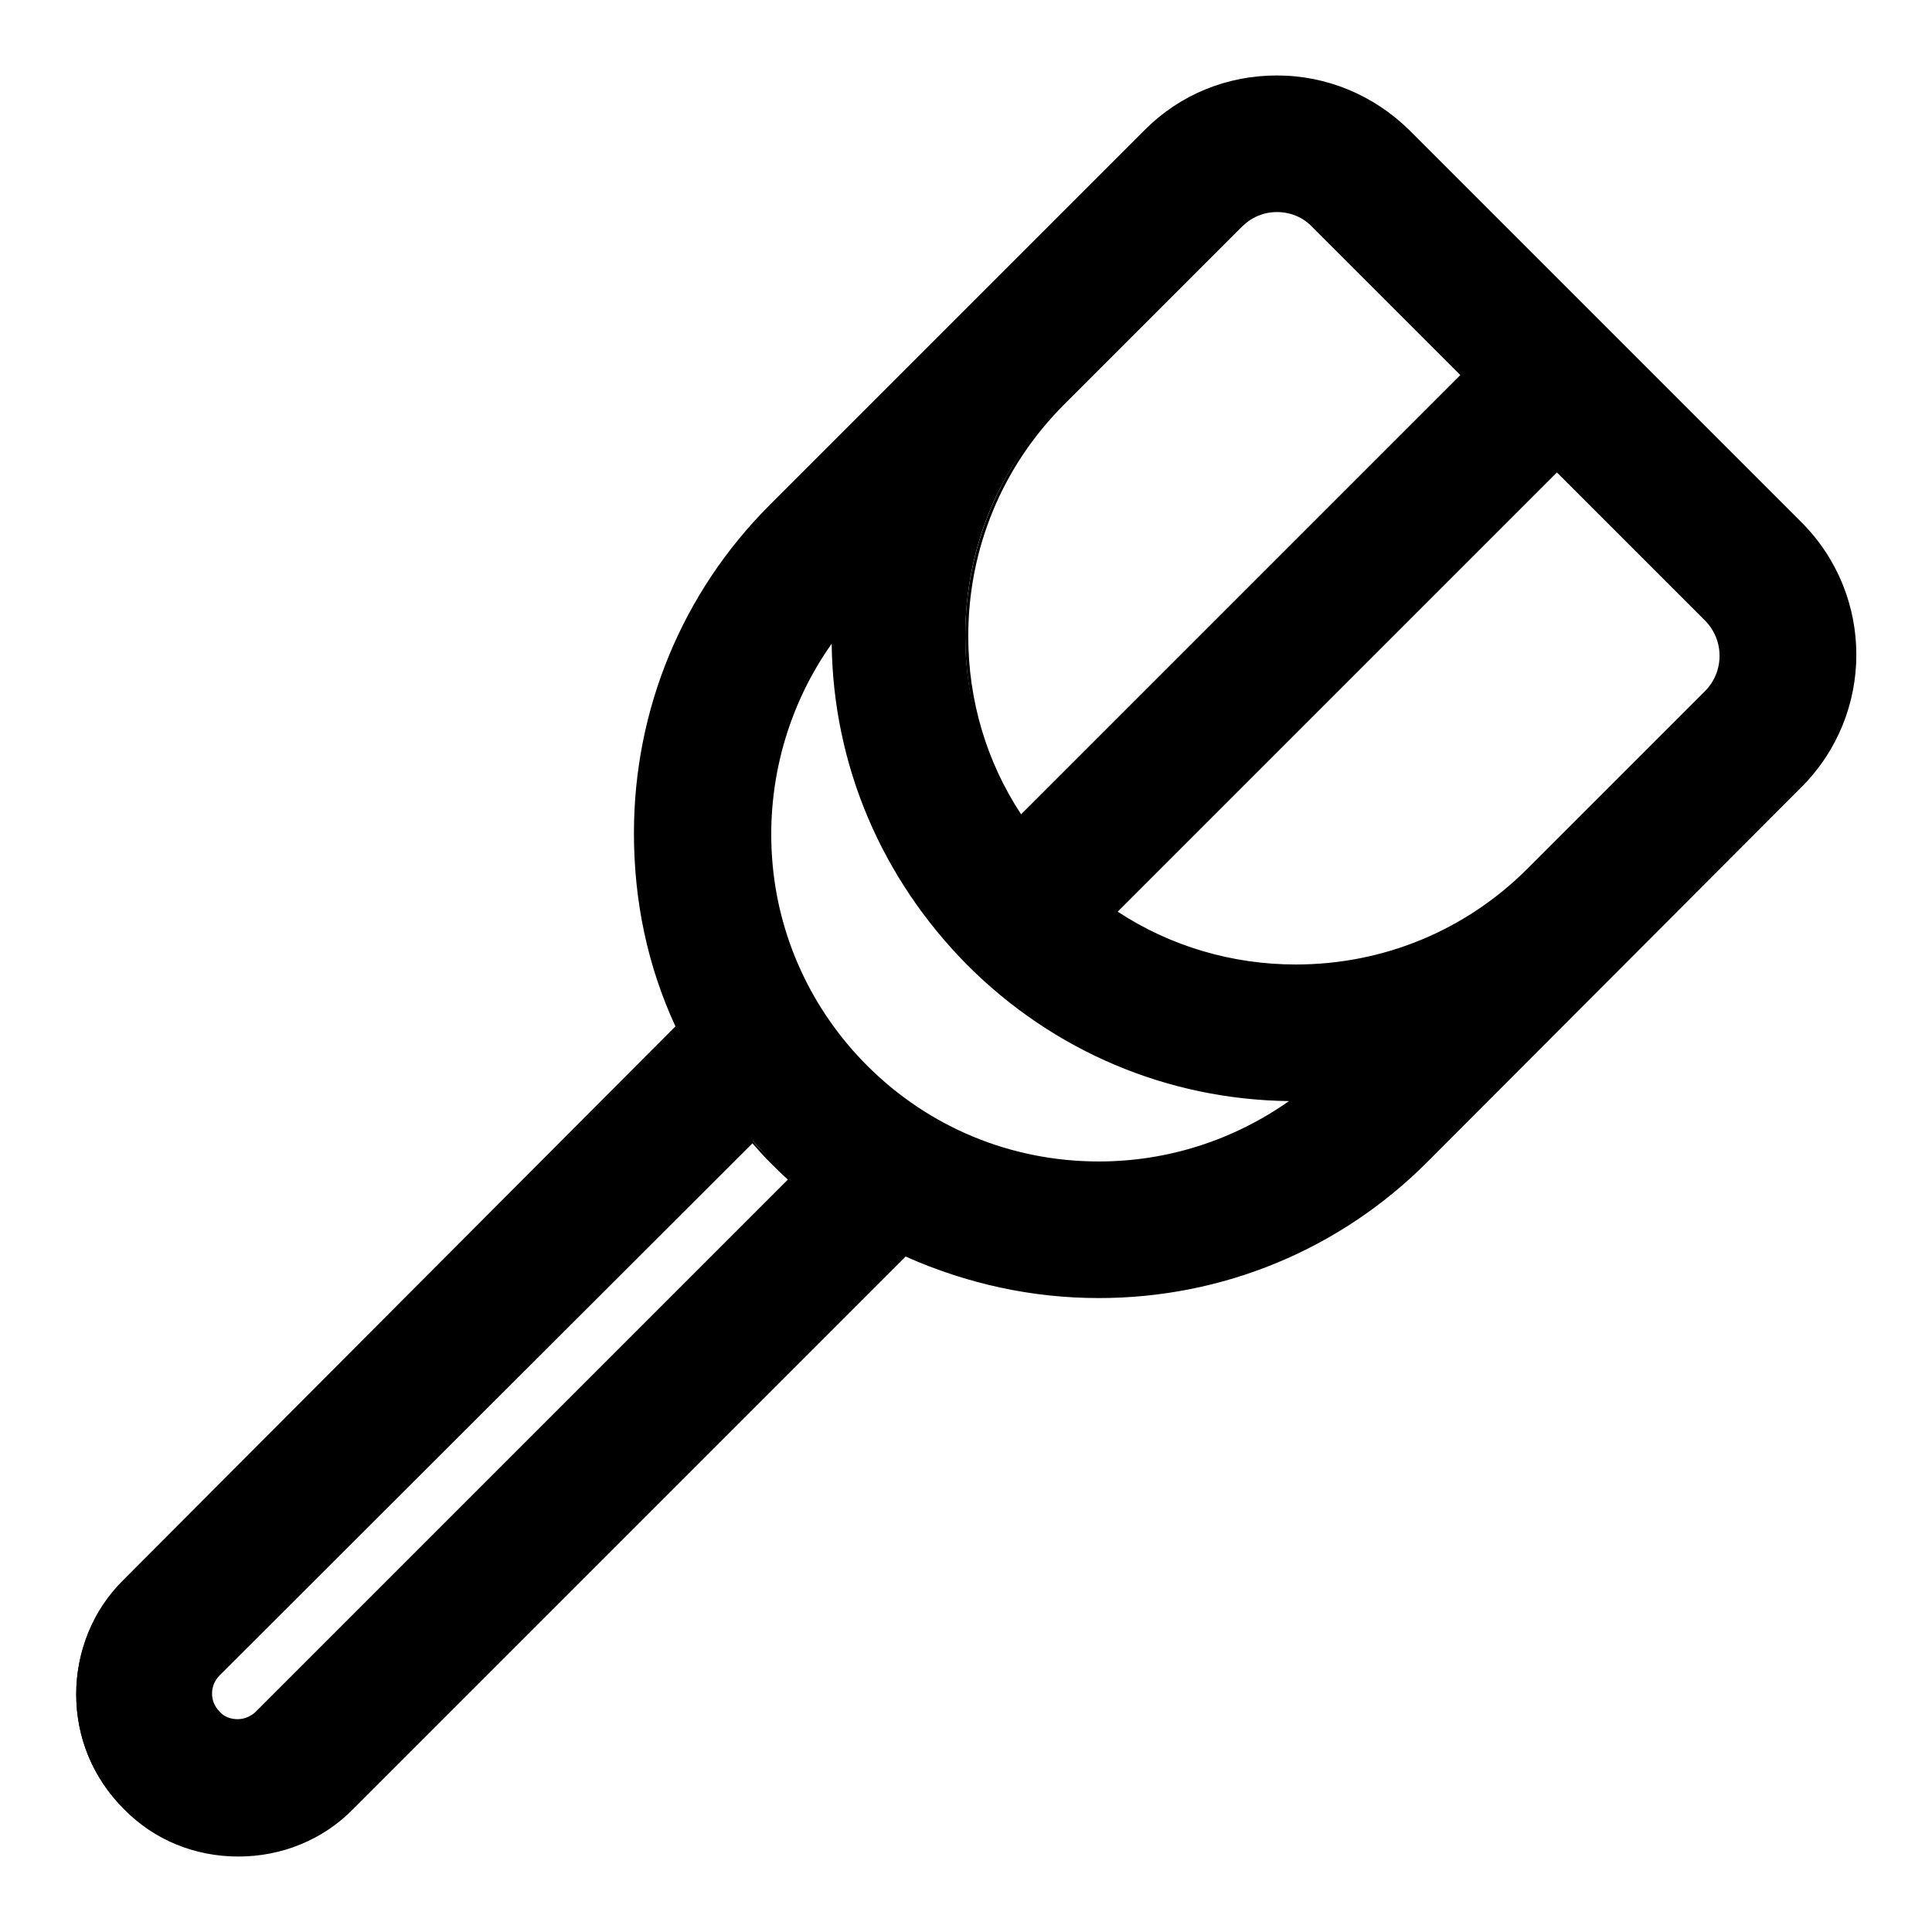
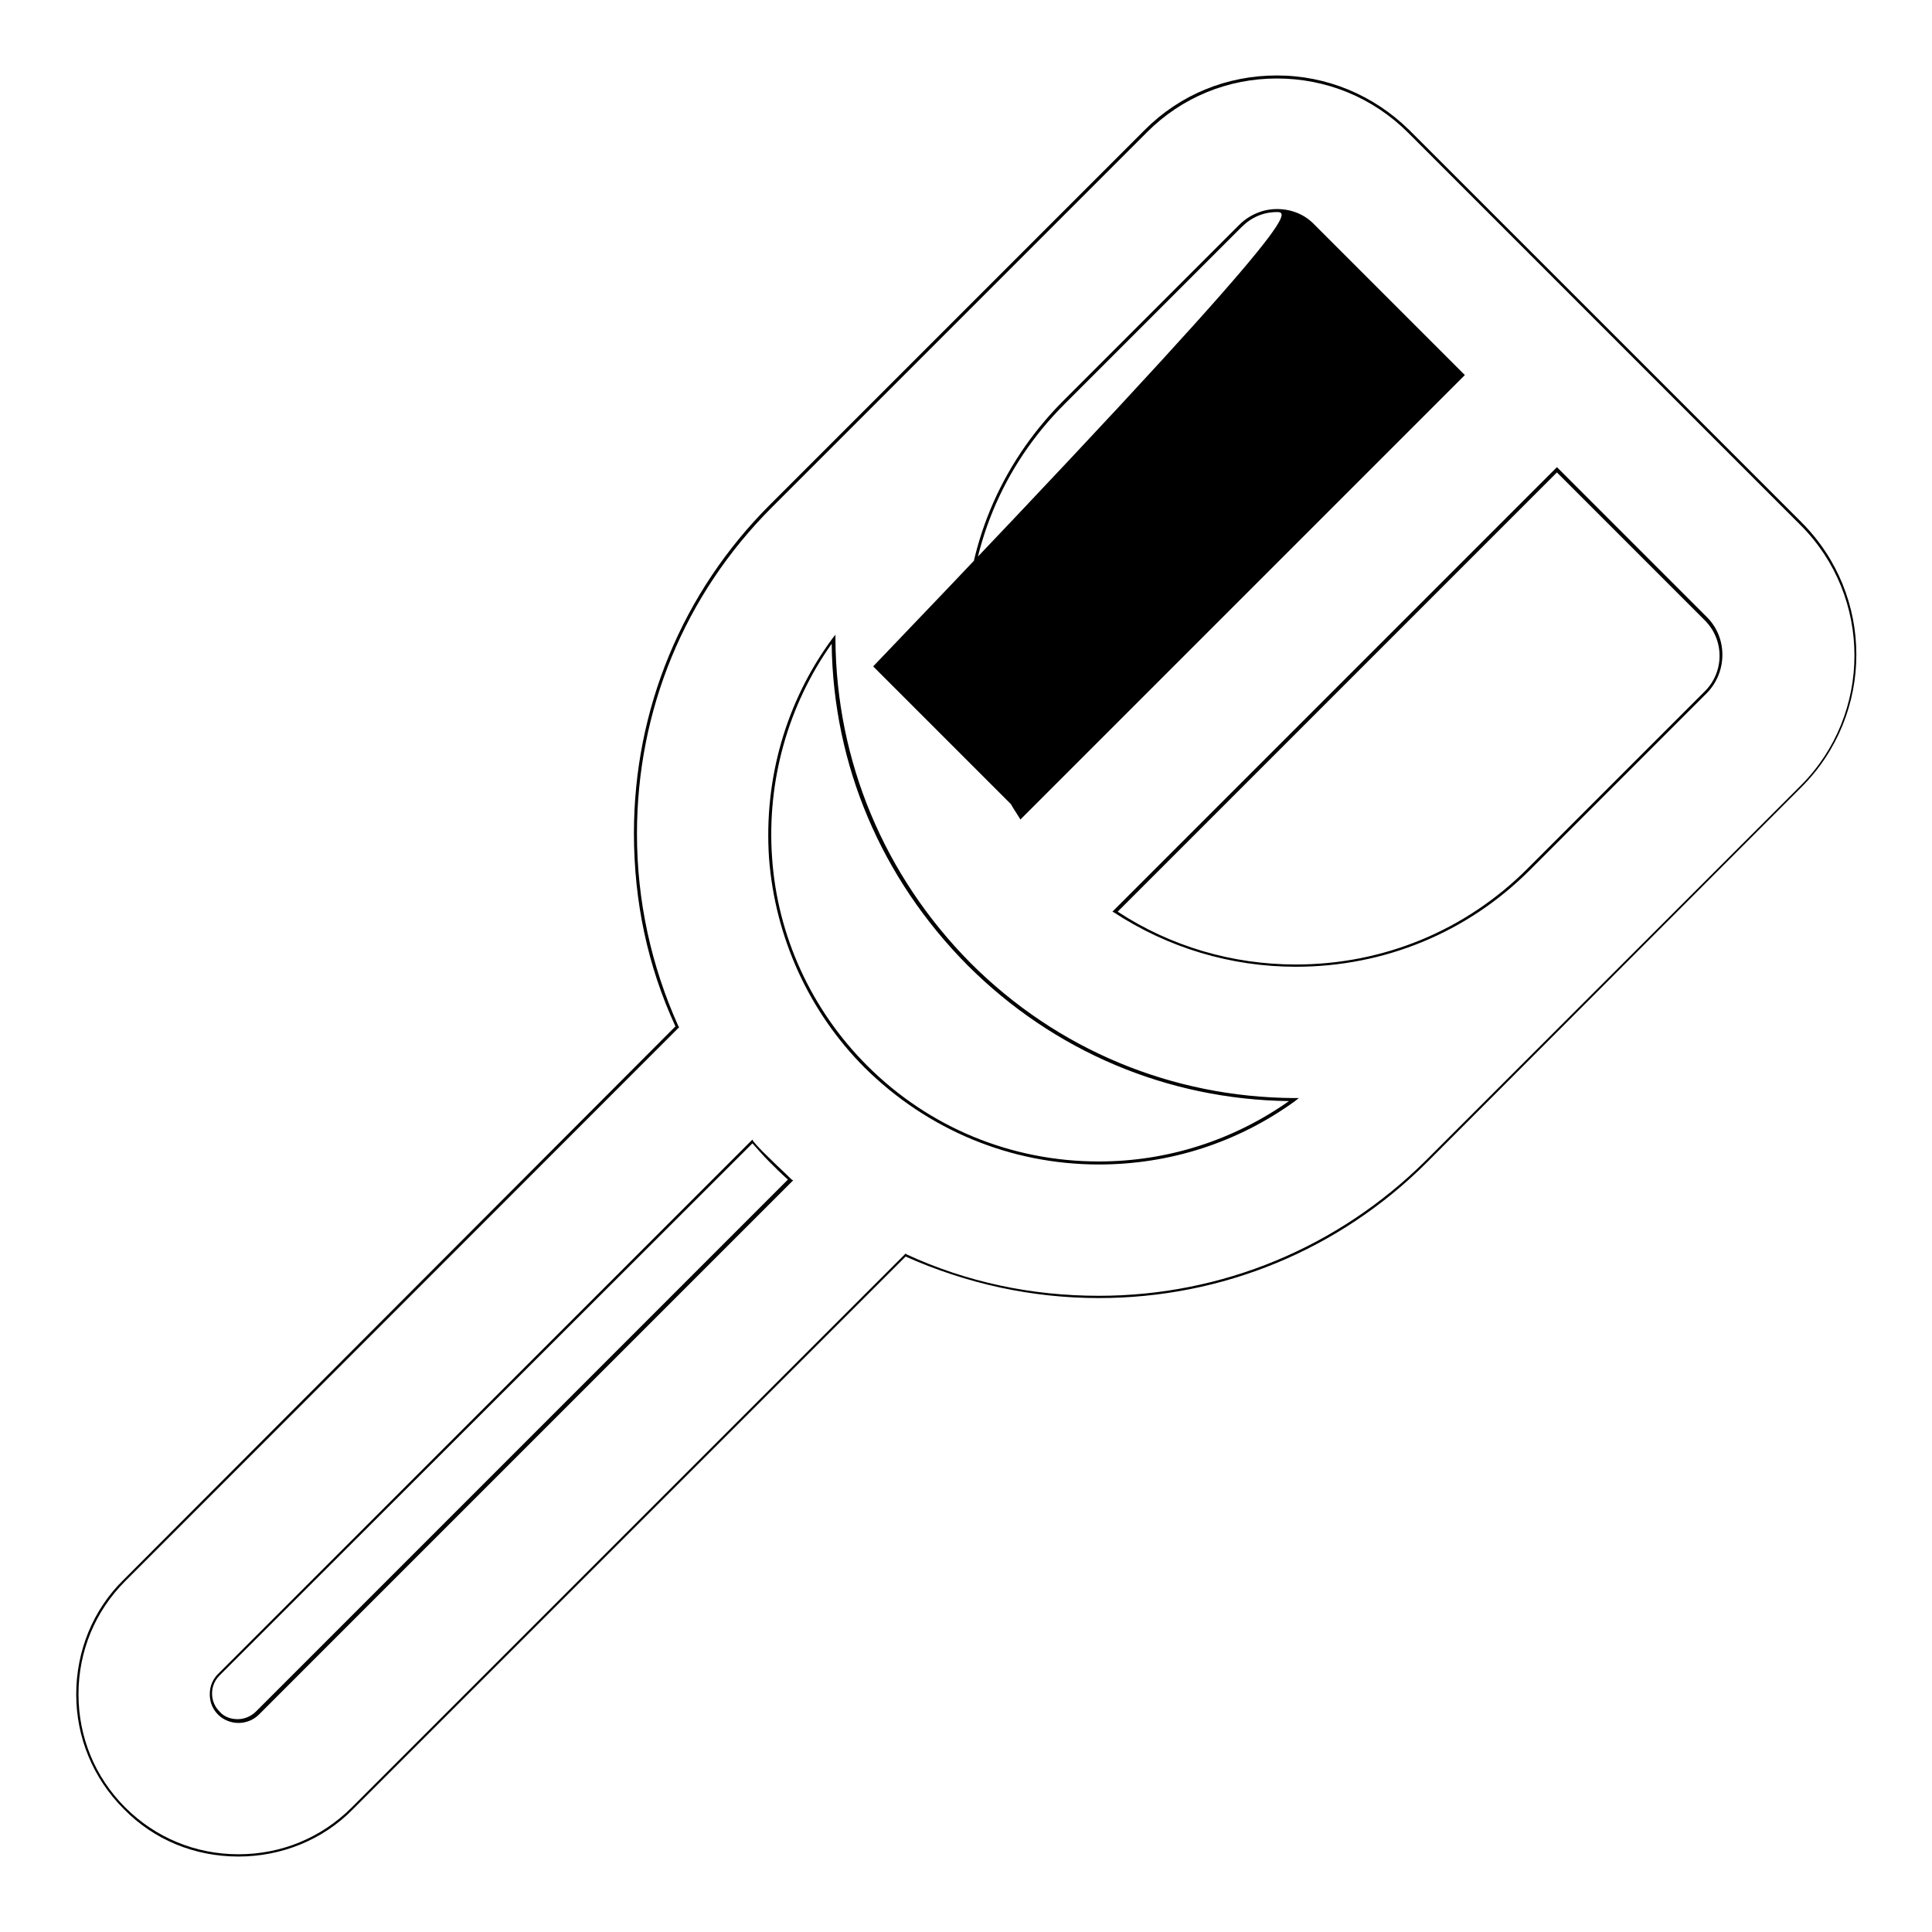
<svg xmlns="http://www.w3.org/2000/svg" version="1.1" x="0px" y="0px" viewBox="0 0 256 256" enable-background="new 0 0 256 256" xml:space="preserve">
  <g>
    <g>
      <g>
        <g>
-           <path fill="#000000" d="M186.6,17.4c-4.6-4.6-10.8-7.2-17.4-7.2c-6.6,0-12.7,2.6-17.4,7.2l-23.5,23.5l0,0l-26.2,26.2c-11.6,11.6-18,27-18,43.4c0,9,1.9,17.7,5.6,25.6l-73.3,73.3c-4,4-6.3,9.4-6.3,15.1s2.2,11.1,6.3,15.1c4.2,4.2,9.6,6.2,15.1,6.2s10.9-2.1,15.1-6.2l73.3-73.3c7.9,3.6,16.6,5.6,25.6,5.6c16.4,0,31.8-6.4,43.4-18l26.2-26.2l0,0l23.5-23.5c9.6-9.6,9.6-25.2,0-34.8L186.6,17.4z M169.2,27.9c1.8,0,3.5,0.7,4.8,2l19.7,19.7l-58.6,58.6c-4.6-7.1-7.2-15.3-7.2-23.9c0-11.7,4.5-22.6,12.8-30.8l8.5-8.5l0,0l15.1-15.1C165.7,28.6,167.4,27.9,169.2,27.9z M34.1,227c-1.4,1.4-3.7,1.4-5.1,0c-0.9-0.9-1.1-2-1.1-2.6c0-0.6,0.1-1.6,1.1-2.6l70.7-70.7c0.8,0.9,1.6,1.8,2.5,2.7c0.9,0.9,1.7,1.7,2.6,2.5L34.1,227z M145.6,154.1c-11.7,0-22.6-4.5-30.9-12.8c-15.4-15.4-16.9-39.6-4.3-56.6c0.1,16.3,6.5,31.5,18,43c11.5,11.5,26.8,17.9,43,18C163.9,151.1,155,154.1,145.6,154.1z M226.1,91.6L211,106.7l0,0l-8.5,8.5c-8.2,8.2-19.2,12.8-30.8,12.8c-8.6,0-16.9-2.5-23.9-7.2l58.6-58.6l19.7,19.7C228.7,84.6,228.7,89,226.1,91.6z" />
-           <path fill="#000000" d="M31.6,246c-5.8,0-11.2-2.2-15.2-6.3c-4.1-4.1-6.3-9.5-6.3-15.2s2.2-11.2,6.3-15.2L89.5,136c-3.7-8-5.5-16.6-5.5-25.6c0-16.4,6.4-31.9,18-43.5l49.7-49.7c4.7-4.7,10.9-7.2,17.5-7.2c6.6,0,12.8,2.6,17.5,7.2l52,52c9.7,9.7,9.7,25.4,0,35.1L189.1,154c-11.6,11.6-27.1,18-43.5,18c-8.9,0-17.5-1.9-25.6-5.5l-73.2,73.2C42.8,243.8,37.3,246,31.6,246z M169.2,10.4c-6.5,0-12.6,2.5-17.2,7.1l-49.7,49.7c-11.6,11.6-17.9,26.9-17.9,43.3c0,8.9,1.9,17.5,5.5,25.5l0.1,0.1l-73.4,73.4c-4,4-6.2,9.3-6.2,15c0,5.7,2.2,11,6.2,15c4,4,9.3,6.2,15,6.2s11-2.2,15-6.2l73.4-73.4l0.1,0.1c8,3.7,16.6,5.5,25.5,5.5c16.3,0,31.7-6.4,43.3-17.9l49.7-49.7c9.5-9.5,9.5-25,0-34.5l-52-52C181.9,12.9,175.7,10.4,169.2,10.4z M31.6,228.3c-1,0-2-0.4-2.7-1.1c-1-1-1.1-2.1-1.1-2.7s0.1-1.7,1.1-2.7l70.8-70.8l0.1,0.2c0.8,1,1.7,1.8,2.5,2.6c0.8,0.8,1.7,1.6,2.6,2.5l0.2,0.1l-0.1,0.1l-70.7,70.7C33.6,227.9,32.6,228.3,31.6,228.3z M99.7,151.5L29.1,222c-0.9,0.9-1,1.9-1,2.4c0,0.5,0.1,1.5,1,2.4c0.6,0.7,1.5,1,2.4,1c0.9,0,1.8-0.4,2.4-1l70.5-70.5c-0.9-0.8-1.7-1.6-2.5-2.4C101.2,153.2,100.5,152.4,99.7,151.5z M145.6,154.3c-11.7,0-22.7-4.6-31-12.8c-7.4-7.4-11.9-17.3-12.7-27.8c-0.7-10.4,2.2-20.7,8.4-29.1l0.4-0.5v0.6c0.1,16.2,6.5,31.4,17.9,42.9c11.5,11.5,26.7,17.8,42.9,17.9h0.6l-0.5,0.4C164,151.4,155,154.3,145.6,154.3z M110.2,85.3c-5.8,8.2-8.6,18.2-7.9,28.3c0.7,10.4,5.2,20.2,12.6,27.6c8.2,8.2,19.1,12.7,30.7,12.7c9.1,0,17.8-2.8,25.2-8c-16.1-0.2-31.2-6.6-42.6-18C116.8,116.4,110.4,101.4,110.2,85.3z M171.7,128.1c-8.6,0-16.9-2.5-24.1-7.2l-0.2-0.1l58.9-58.9l19.9,19.9c2.7,2.7,2.7,7.2,0,10l-23.5,23.5C194.4,123.6,183.4,128.1,171.7,128.1z M148.1,120.8c7,4.6,15.2,7,23.6,7c11.6,0,22.5-4.5,30.7-12.7l23.5-23.5c2.6-2.6,2.6-6.8,0-9.4l-19.6-19.6L148.1,120.8z M135.2,108.6l-0.1-0.2c-4.7-7.1-7.2-15.4-7.2-24.1c0-11.7,4.6-22.7,12.8-31l23.5-23.5c1.3-1.3,3.1-2.1,5-2.1c1.9,0,3.7,0.7,5,2.1l19.9,19.9L135.2,108.6z M169.2,28.1c-1.8,0-3.4,0.7-4.7,2L141,53.6c-8.2,8.2-12.7,19.1-12.7,30.7c0,8.5,2.4,16.6,7,23.6l58.2-58.2l-19.6-19.6C172.7,28.8,171,28.1,169.2,28.1z" />
+           <path fill="#000000" d="M31.6,246c-5.8,0-11.2-2.2-15.2-6.3c-4.1-4.1-6.3-9.5-6.3-15.2s2.2-11.2,6.3-15.2L89.5,136c-3.7-8-5.5-16.6-5.5-25.6c0-16.4,6.4-31.9,18-43.5l49.7-49.7c4.7-4.7,10.9-7.2,17.5-7.2c6.6,0,12.8,2.6,17.5,7.2l52,52c9.7,9.7,9.7,25.4,0,35.1L189.1,154c-11.6,11.6-27.1,18-43.5,18c-8.9,0-17.5-1.9-25.6-5.5l-73.2,73.2C42.8,243.8,37.3,246,31.6,246z M169.2,10.4c-6.5,0-12.6,2.5-17.2,7.1l-49.7,49.7c-11.6,11.6-17.9,26.9-17.9,43.3c0,8.9,1.9,17.5,5.5,25.5l0.1,0.1l-73.4,73.4c-4,4-6.2,9.3-6.2,15c0,5.7,2.2,11,6.2,15c4,4,9.3,6.2,15,6.2s11-2.2,15-6.2l73.4-73.4l0.1,0.1c8,3.7,16.6,5.5,25.5,5.5c16.3,0,31.7-6.4,43.3-17.9l49.7-49.7c9.5-9.5,9.5-25,0-34.5l-52-52C181.9,12.9,175.7,10.4,169.2,10.4z M31.6,228.3c-1,0-2-0.4-2.7-1.1c-1-1-1.1-2.1-1.1-2.7s0.1-1.7,1.1-2.7l70.8-70.8l0.1,0.2c0.8,1,1.7,1.8,2.5,2.6c0.8,0.8,1.7,1.6,2.6,2.5l0.2,0.1l-0.1,0.1l-70.7,70.7C33.6,227.9,32.6,228.3,31.6,228.3z M99.7,151.5L29.1,222c-0.9,0.9-1,1.9-1,2.4c0,0.5,0.1,1.5,1,2.4c0.6,0.7,1.5,1,2.4,1c0.9,0,1.8-0.4,2.4-1l70.5-70.5c-0.9-0.8-1.7-1.6-2.5-2.4C101.2,153.2,100.5,152.4,99.7,151.5z M145.6,154.3c-11.7,0-22.7-4.6-31-12.8c-7.4-7.4-11.9-17.3-12.7-27.8c-0.7-10.4,2.2-20.7,8.4-29.1l0.4-0.5v0.6c0.1,16.2,6.5,31.4,17.9,42.9c11.5,11.5,26.7,17.8,42.9,17.9h0.6l-0.5,0.4C164,151.4,155,154.3,145.6,154.3z M110.2,85.3c-5.8,8.2-8.6,18.2-7.9,28.3c0.7,10.4,5.2,20.2,12.6,27.6c8.2,8.2,19.1,12.7,30.7,12.7c9.1,0,17.8-2.8,25.2-8c-16.1-0.2-31.2-6.6-42.6-18C116.8,116.4,110.4,101.4,110.2,85.3z M171.7,128.1c-8.6,0-16.9-2.5-24.1-7.2l-0.2-0.1l58.9-58.9l19.9,19.9c2.7,2.7,2.7,7.2,0,10l-23.5,23.5C194.4,123.6,183.4,128.1,171.7,128.1z M148.1,120.8c7,4.6,15.2,7,23.6,7c11.6,0,22.5-4.5,30.7-12.7l23.5-23.5c2.6-2.6,2.6-6.8,0-9.4l-19.6-19.6L148.1,120.8z M135.2,108.6l-0.1-0.2c-4.7-7.1-7.2-15.4-7.2-24.1c0-11.7,4.6-22.7,12.8-31l23.5-23.5c1.3-1.3,3.1-2.1,5-2.1c1.9,0,3.7,0.7,5,2.1l19.9,19.9L135.2,108.6z M169.2,28.1c-1.8,0-3.4,0.7-4.7,2L141,53.6c-8.2,8.2-12.7,19.1-12.7,30.7c0,8.5,2.4,16.6,7,23.6l-19.6-19.6C172.7,28.8,171,28.1,169.2,28.1z" />
        </g>
      </g>
      <g />
      <g />
      <g />
      <g />
      <g />
      <g />
      <g />
      <g />
      <g />
      <g />
      <g />
      <g />
      <g />
      <g />
      <g />
    </g>
  </g>
</svg>